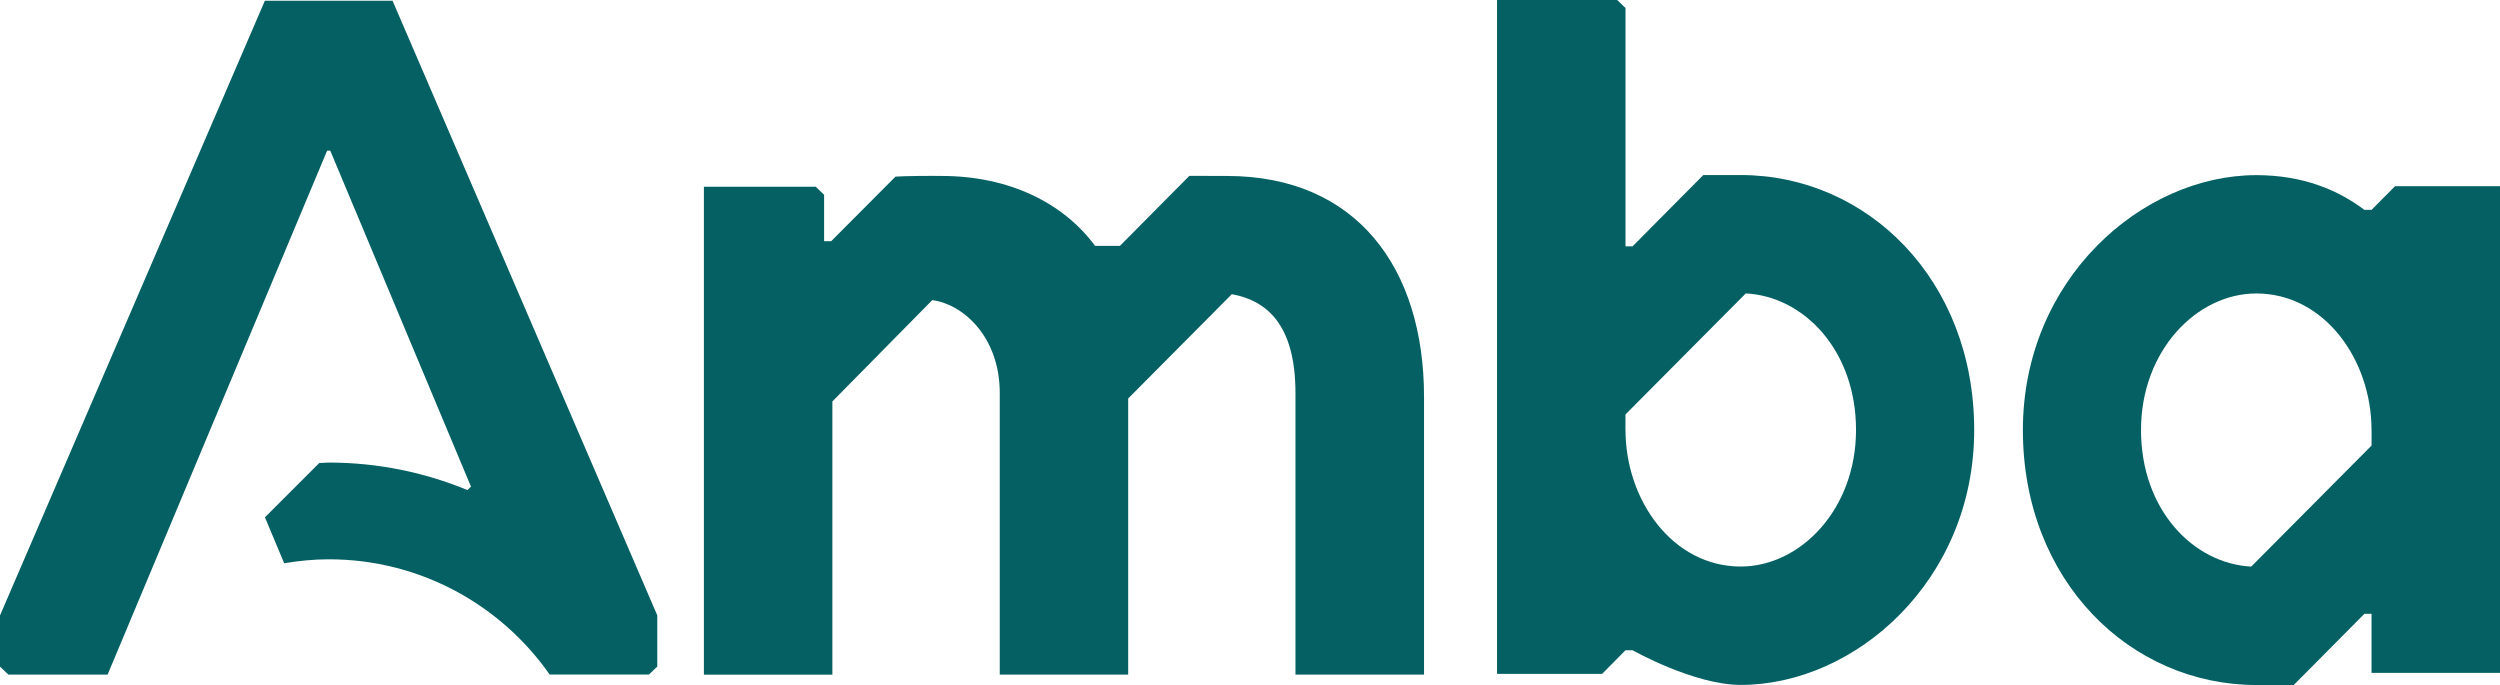
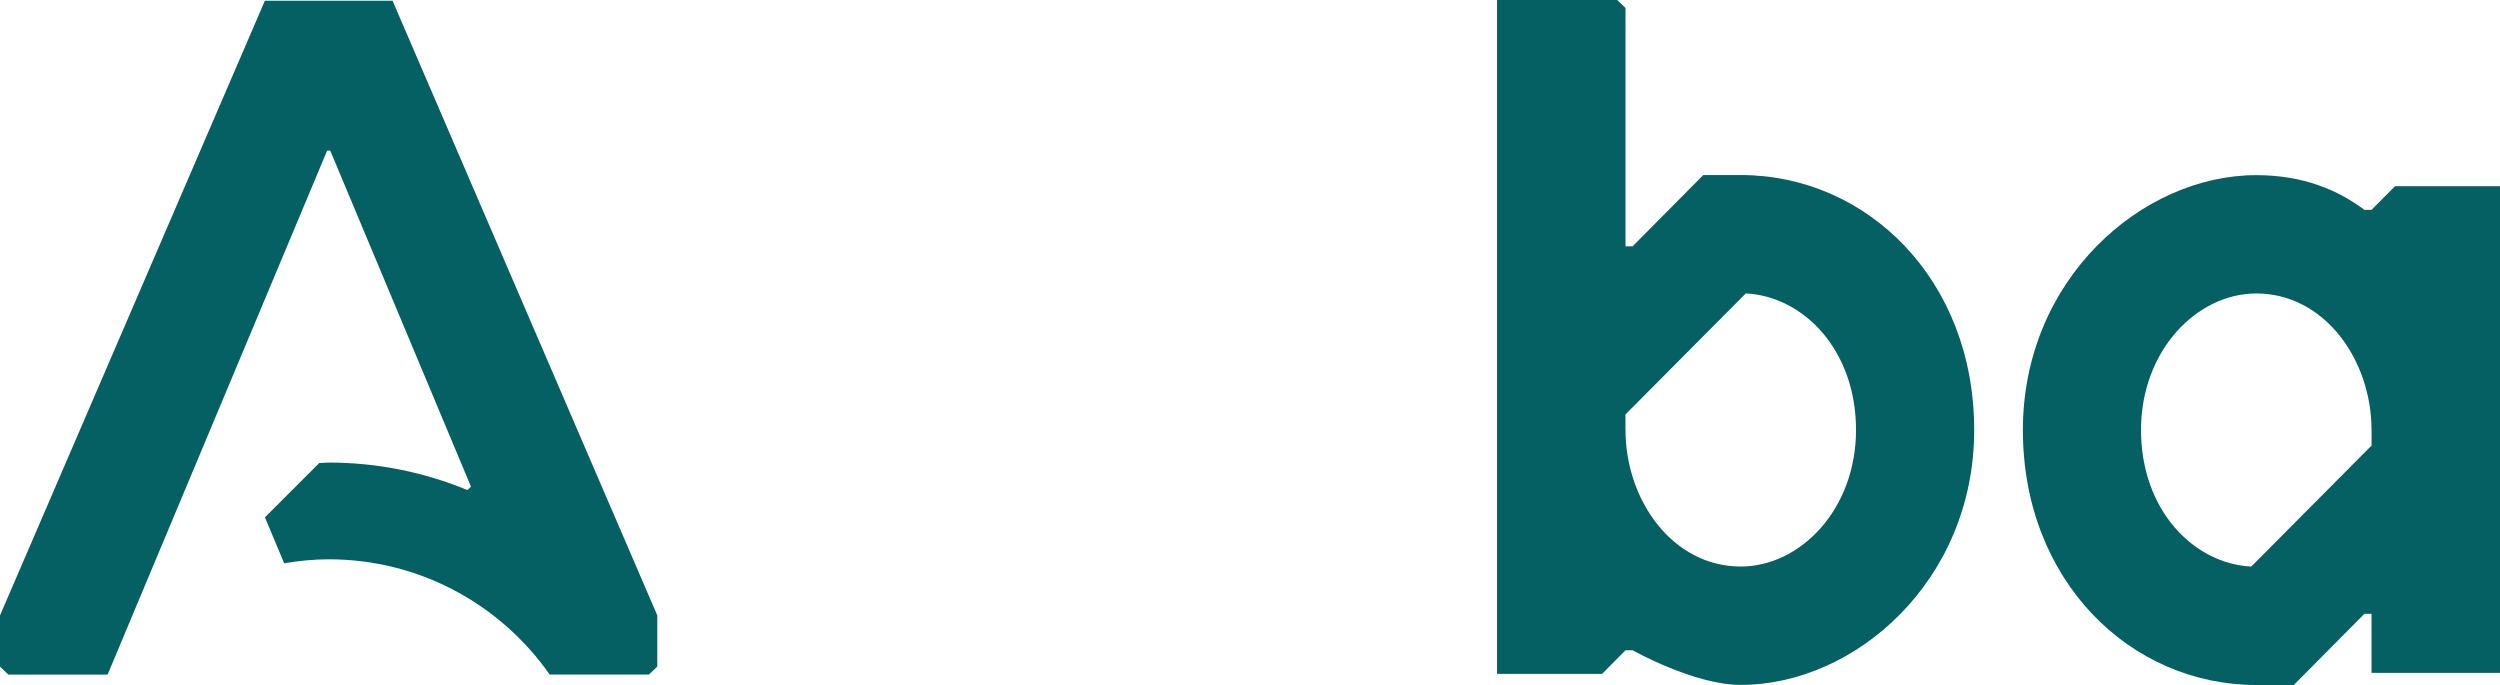
<svg xmlns="http://www.w3.org/2000/svg" version="1.1" id="Calque_1" x="0px" y="0px" viewBox="0 0 5223 1431" style="enable-background:new 0 0 5223 1431;" xml:space="preserve">
  <style type="text/css">
	.st0{fill:#046062;}
</style>
  <g id="logo">
-     <path class="st0" d="M2563.1,367.6c270.8,0,412,191.9,412,461.9l0,579.9h-268.6l0-587.9c0-145-61.3-193.8-133-206.9l-216.5,217.9   l0,576.9l-268.3,0V821.5c0-121.4-80.6-187.4-141.1-194.4l-208.6,211.6l0,570.8l-268.4,0l0-1019.3l233.6,0l17.5,16.7v97h14.8   L1870.9,369c18.9-1.4,76.2-1.8,96.2-1.4c142.9,0,255.7,57.7,320.7,146.1h51.9l145.1-146.3L2563.1,367.6L2563.1,367.6z" />
    <path class="st0" d="M3636.7,365.7h-78.2l-147.8,149H3396v-498L3378.5,0l-250.9,0l0,1407.8l219.5,0.1l48.9-49.4h14.8   c0,0,128.4,72.4,226,72.4c239,0,487.7-217.7,487.7-532.6C4124.4,583.4,3900.1,365.7,3636.7,365.7z M3636.8,1183.6   c-142.2,0-240.8-138.3-240.8-285.3l-0.1,0.2v-32.6L3647.3,613c121.3,6.2,230.3,118.9,230.3,285.3   C3877.6,1064.8,3760.7,1183.6,3636.8,1183.6z" />
    <path class="st0" d="M5003.7,389l-49,49.4h-14.8v0.2c-55.2-41.6-128.4-72.7-226-72.7c-239,0-487.7,217.7-487.7,532.6   c0,314.9,224.3,532.6,487.7,532.6h78.2l147.7-148.8h14.8v123.5l268.4,0l0-1016.8L5003.7,389z M4703.3,1183.7   c-121.3-6.2-230.3-118.9-230.3-285.3c0-166.4,116.9-285.3,240.8-285.3c142.2,0,240.8,138.3,240.8,285.3l0.1-0.2v32.6L4703.3,1183.7   z" />
    <path class="st0" d="M820.1,1.5l-266.7,0L0,1285.8l0,106.9l17.5,16.7l207.3,0L683.4,314.8h6.6L984,1016.7l-7.5,7.1   c-89.3-36.8-187-57.4-289.7-57.4c-6.7,0-13.2,0.8-19.9,1l-113.4,113.4l40.2,96c30.4-5.1,61.3-8.3,93.1-8.3   c191.1,0,359.7,95.3,461.6,240.8l207.3,0h0.2v-0.2l17.3-16.5v-106.9L820.1,1.5z" />
  </g>
</svg>